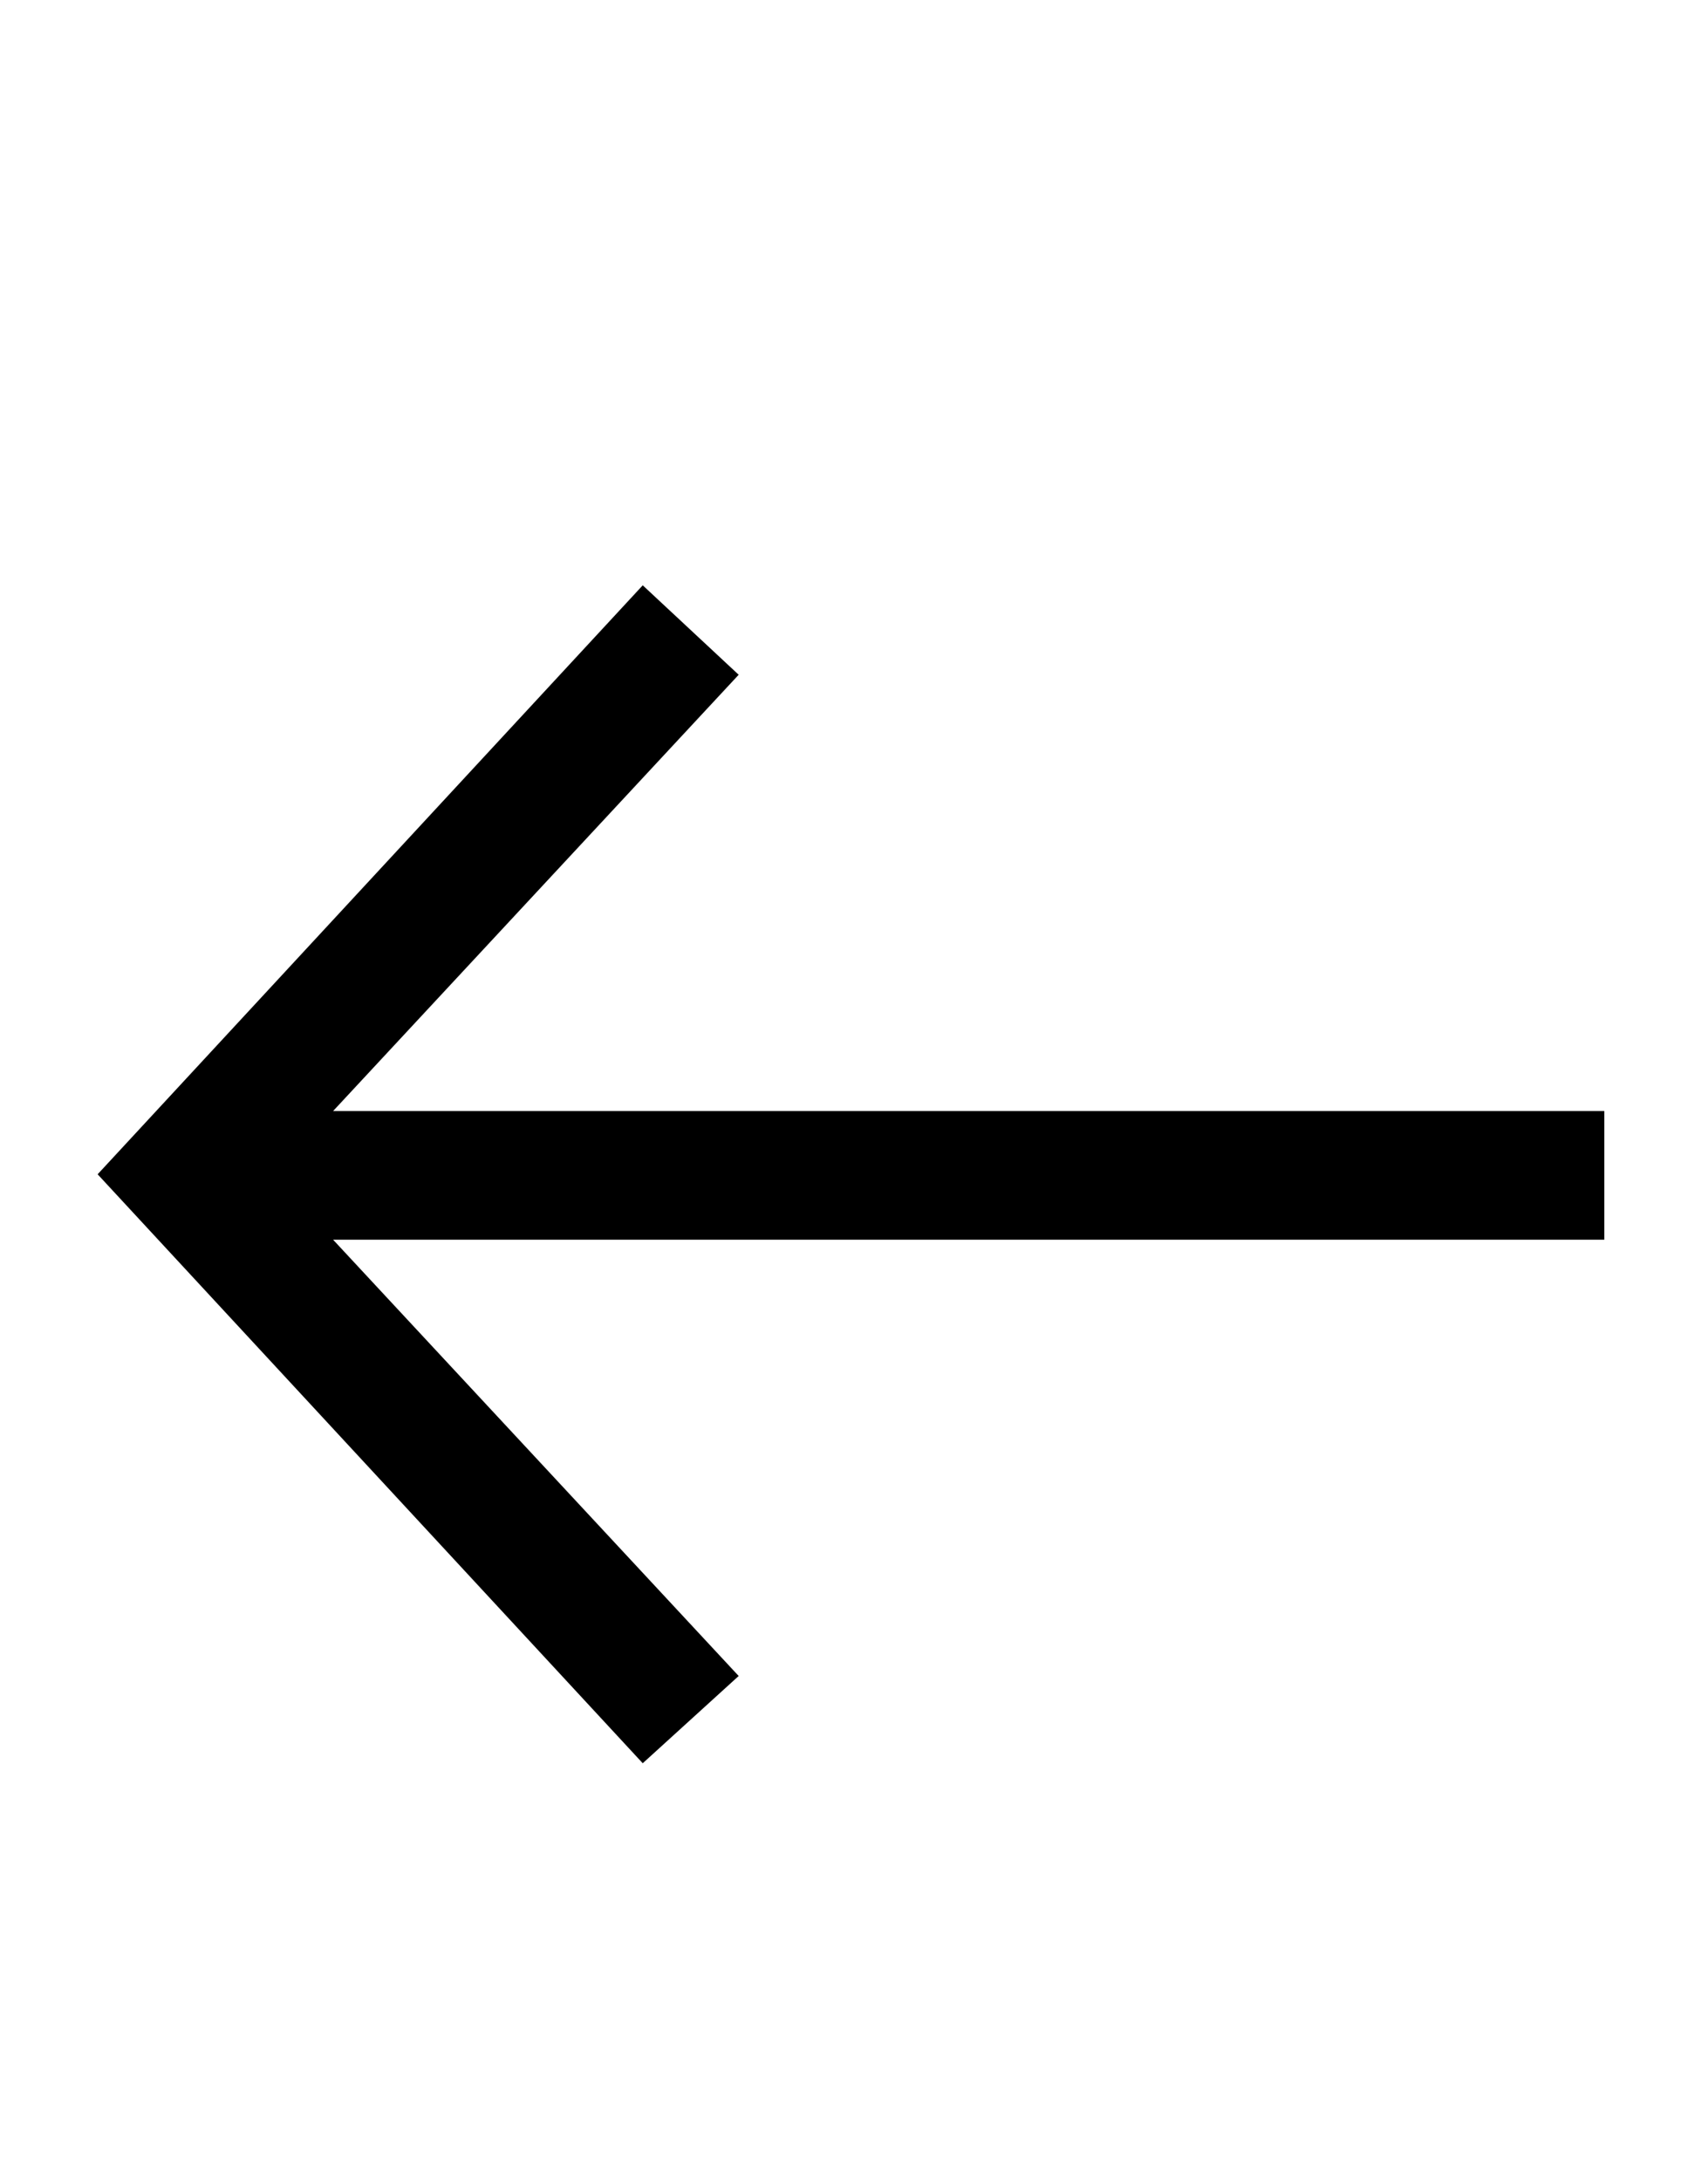
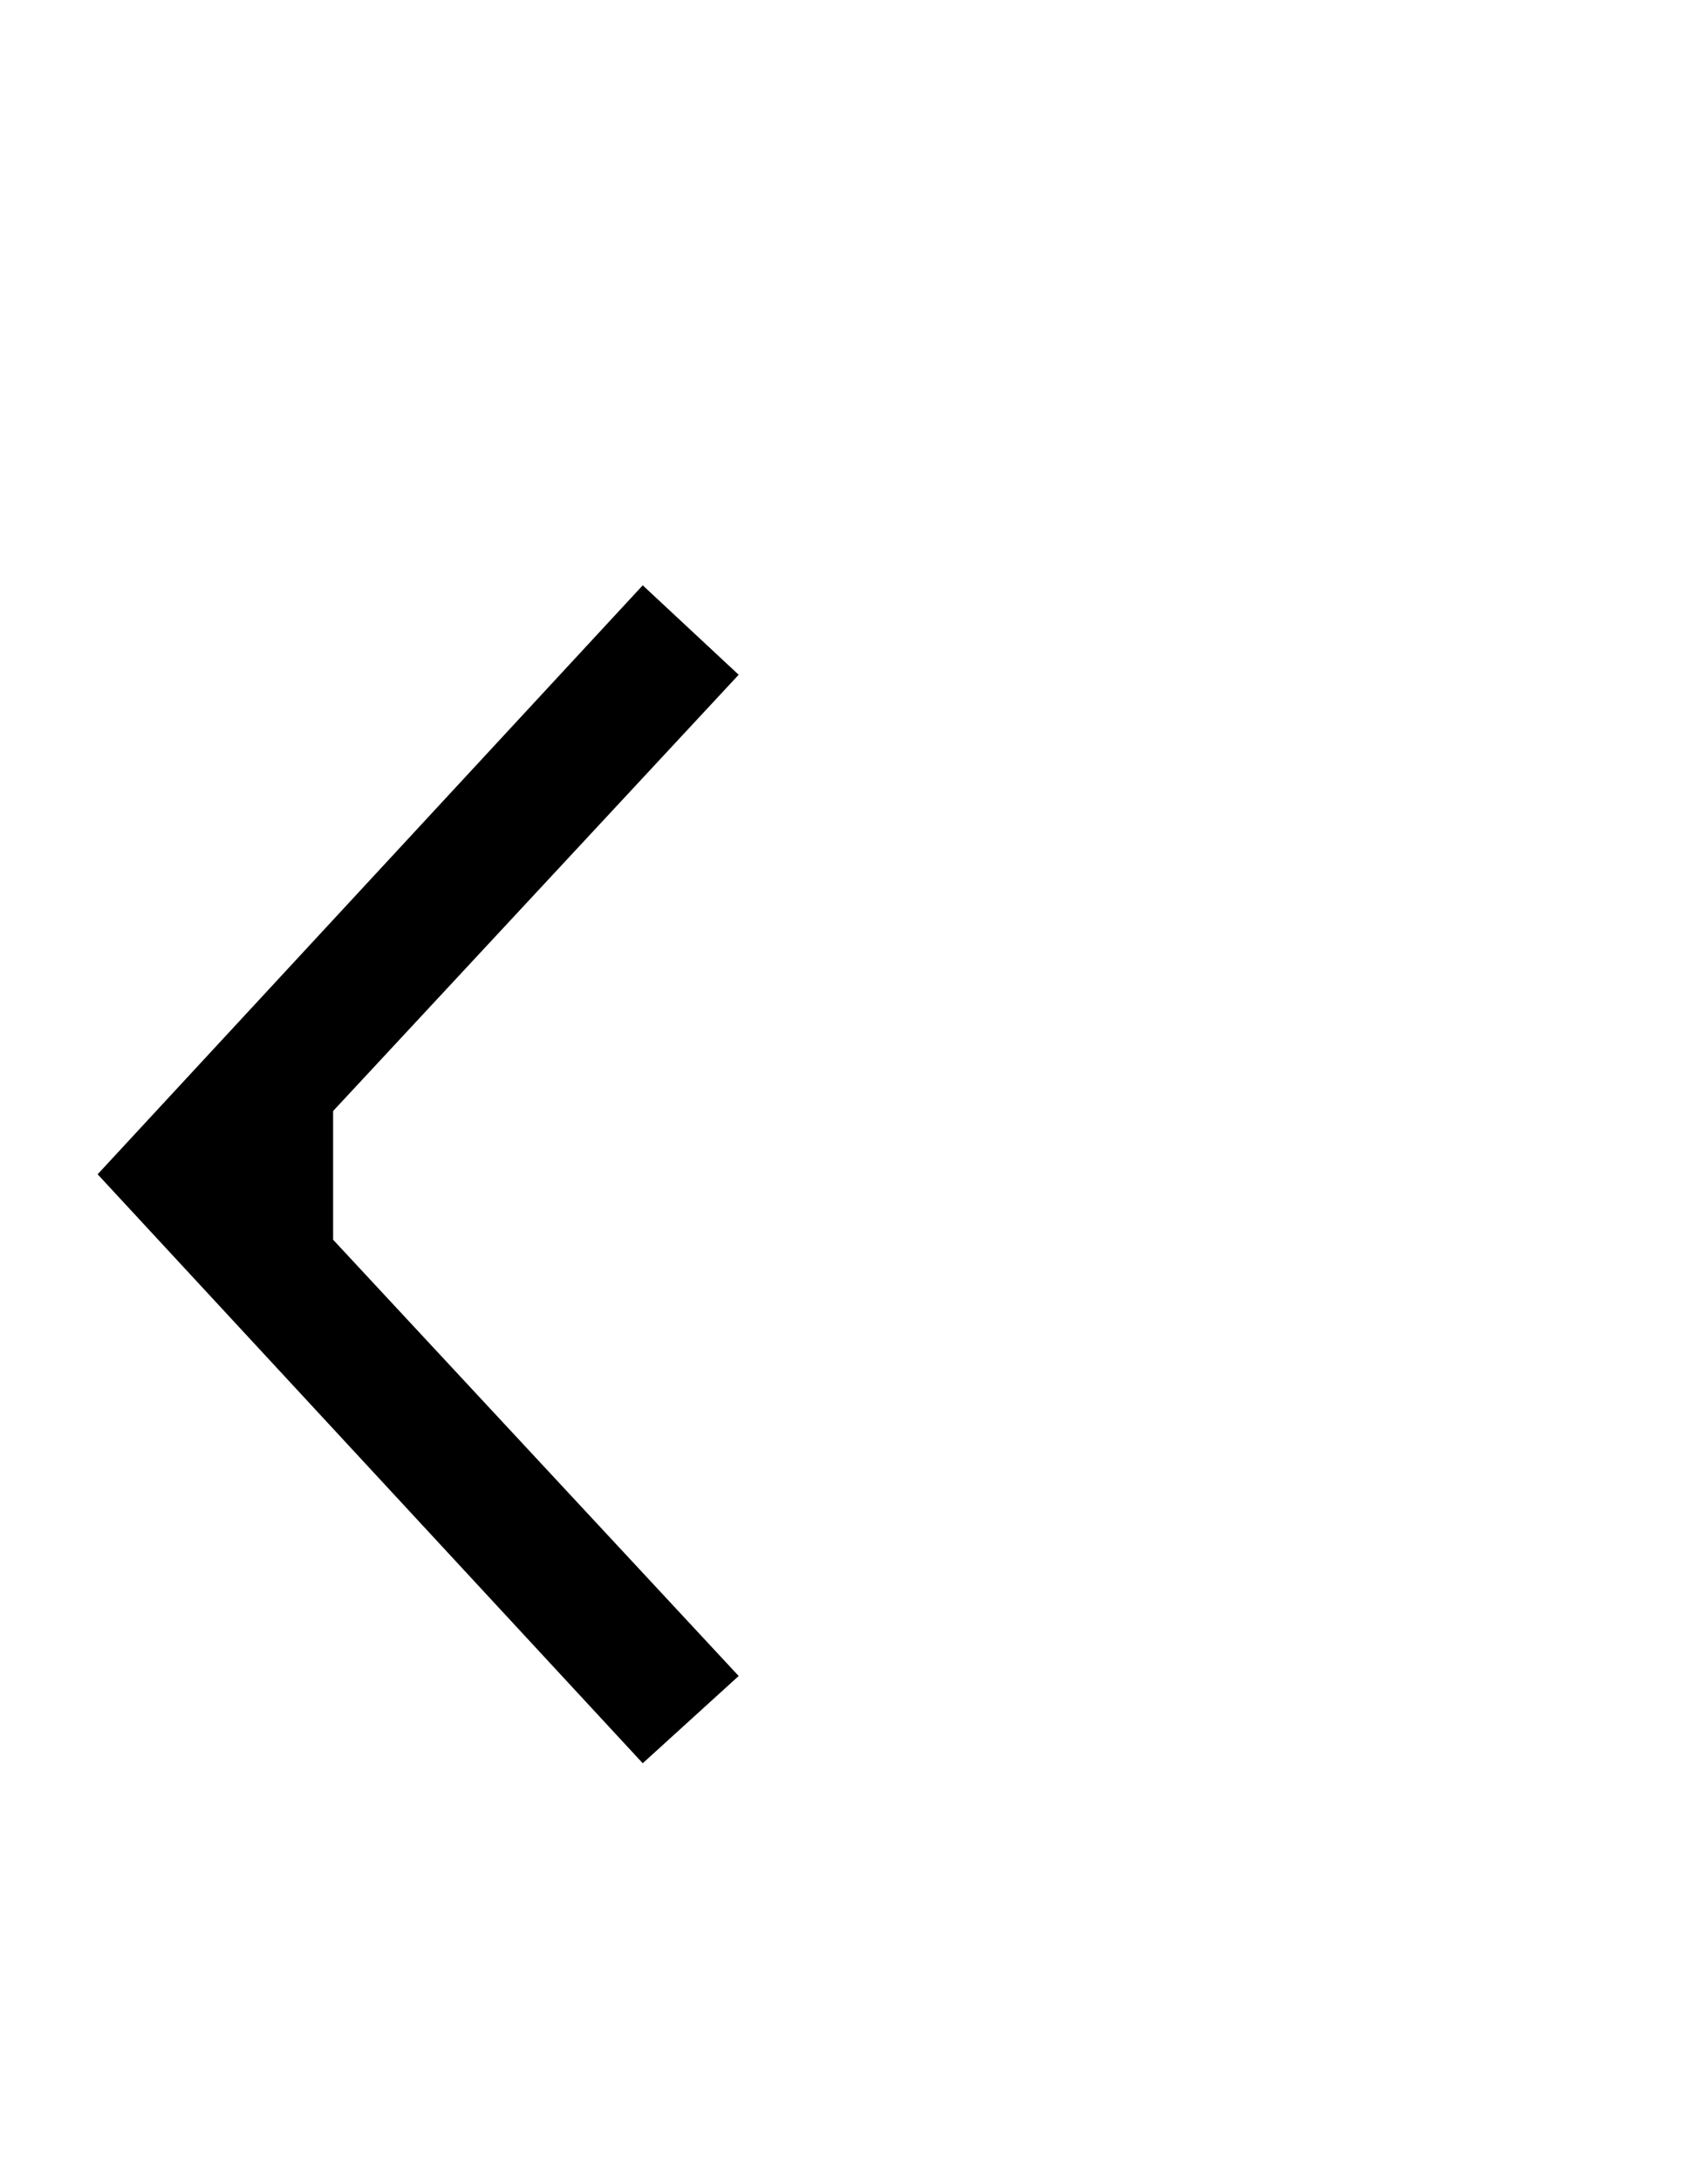
<svg xmlns="http://www.w3.org/2000/svg" width="94" height="120" viewBox="0 0 94 120" fill="none">
-   <path d="M35.373 97L40.653 92.2L18.333 68.2H88.293V61.12H18.333L40.653 37.12L35.373 32.2L5.373 64.6L35.373 97Z" fill="black" />
+   <path d="M35.373 97L40.653 92.2L18.333 68.2V61.12H18.333L40.653 37.12L35.373 32.2L5.373 64.6L35.373 97Z" fill="black" />
</svg>